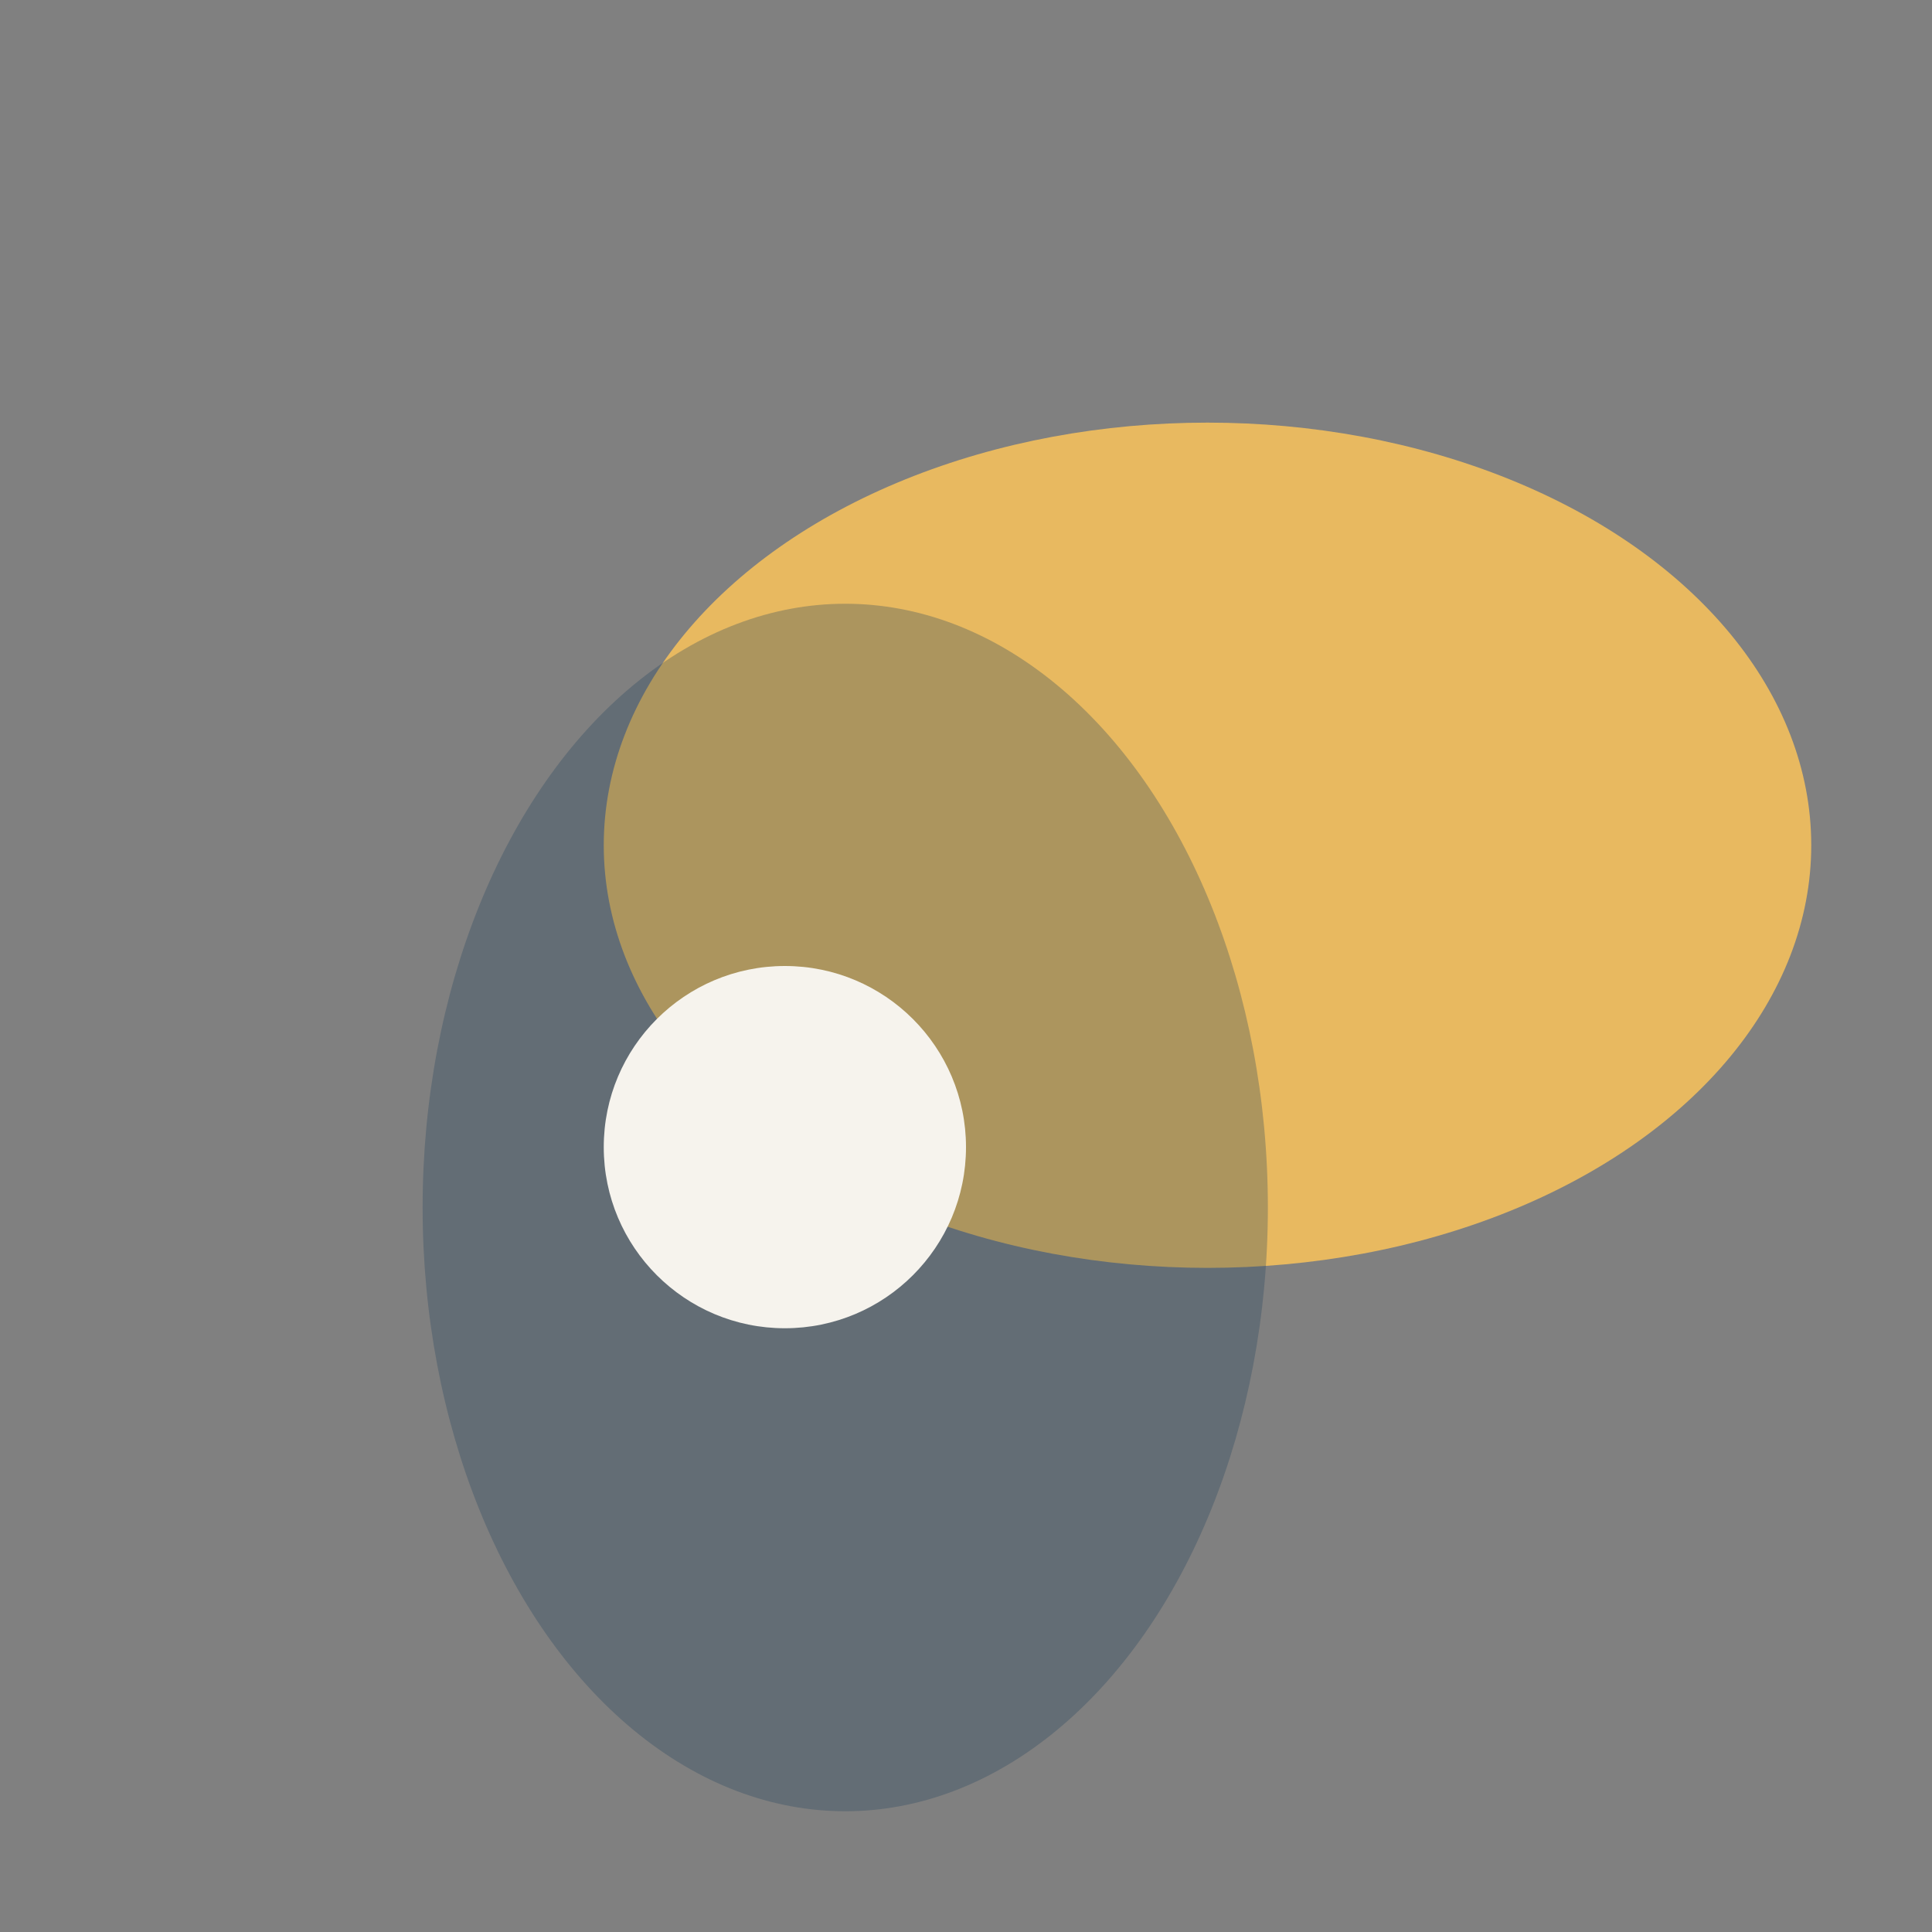
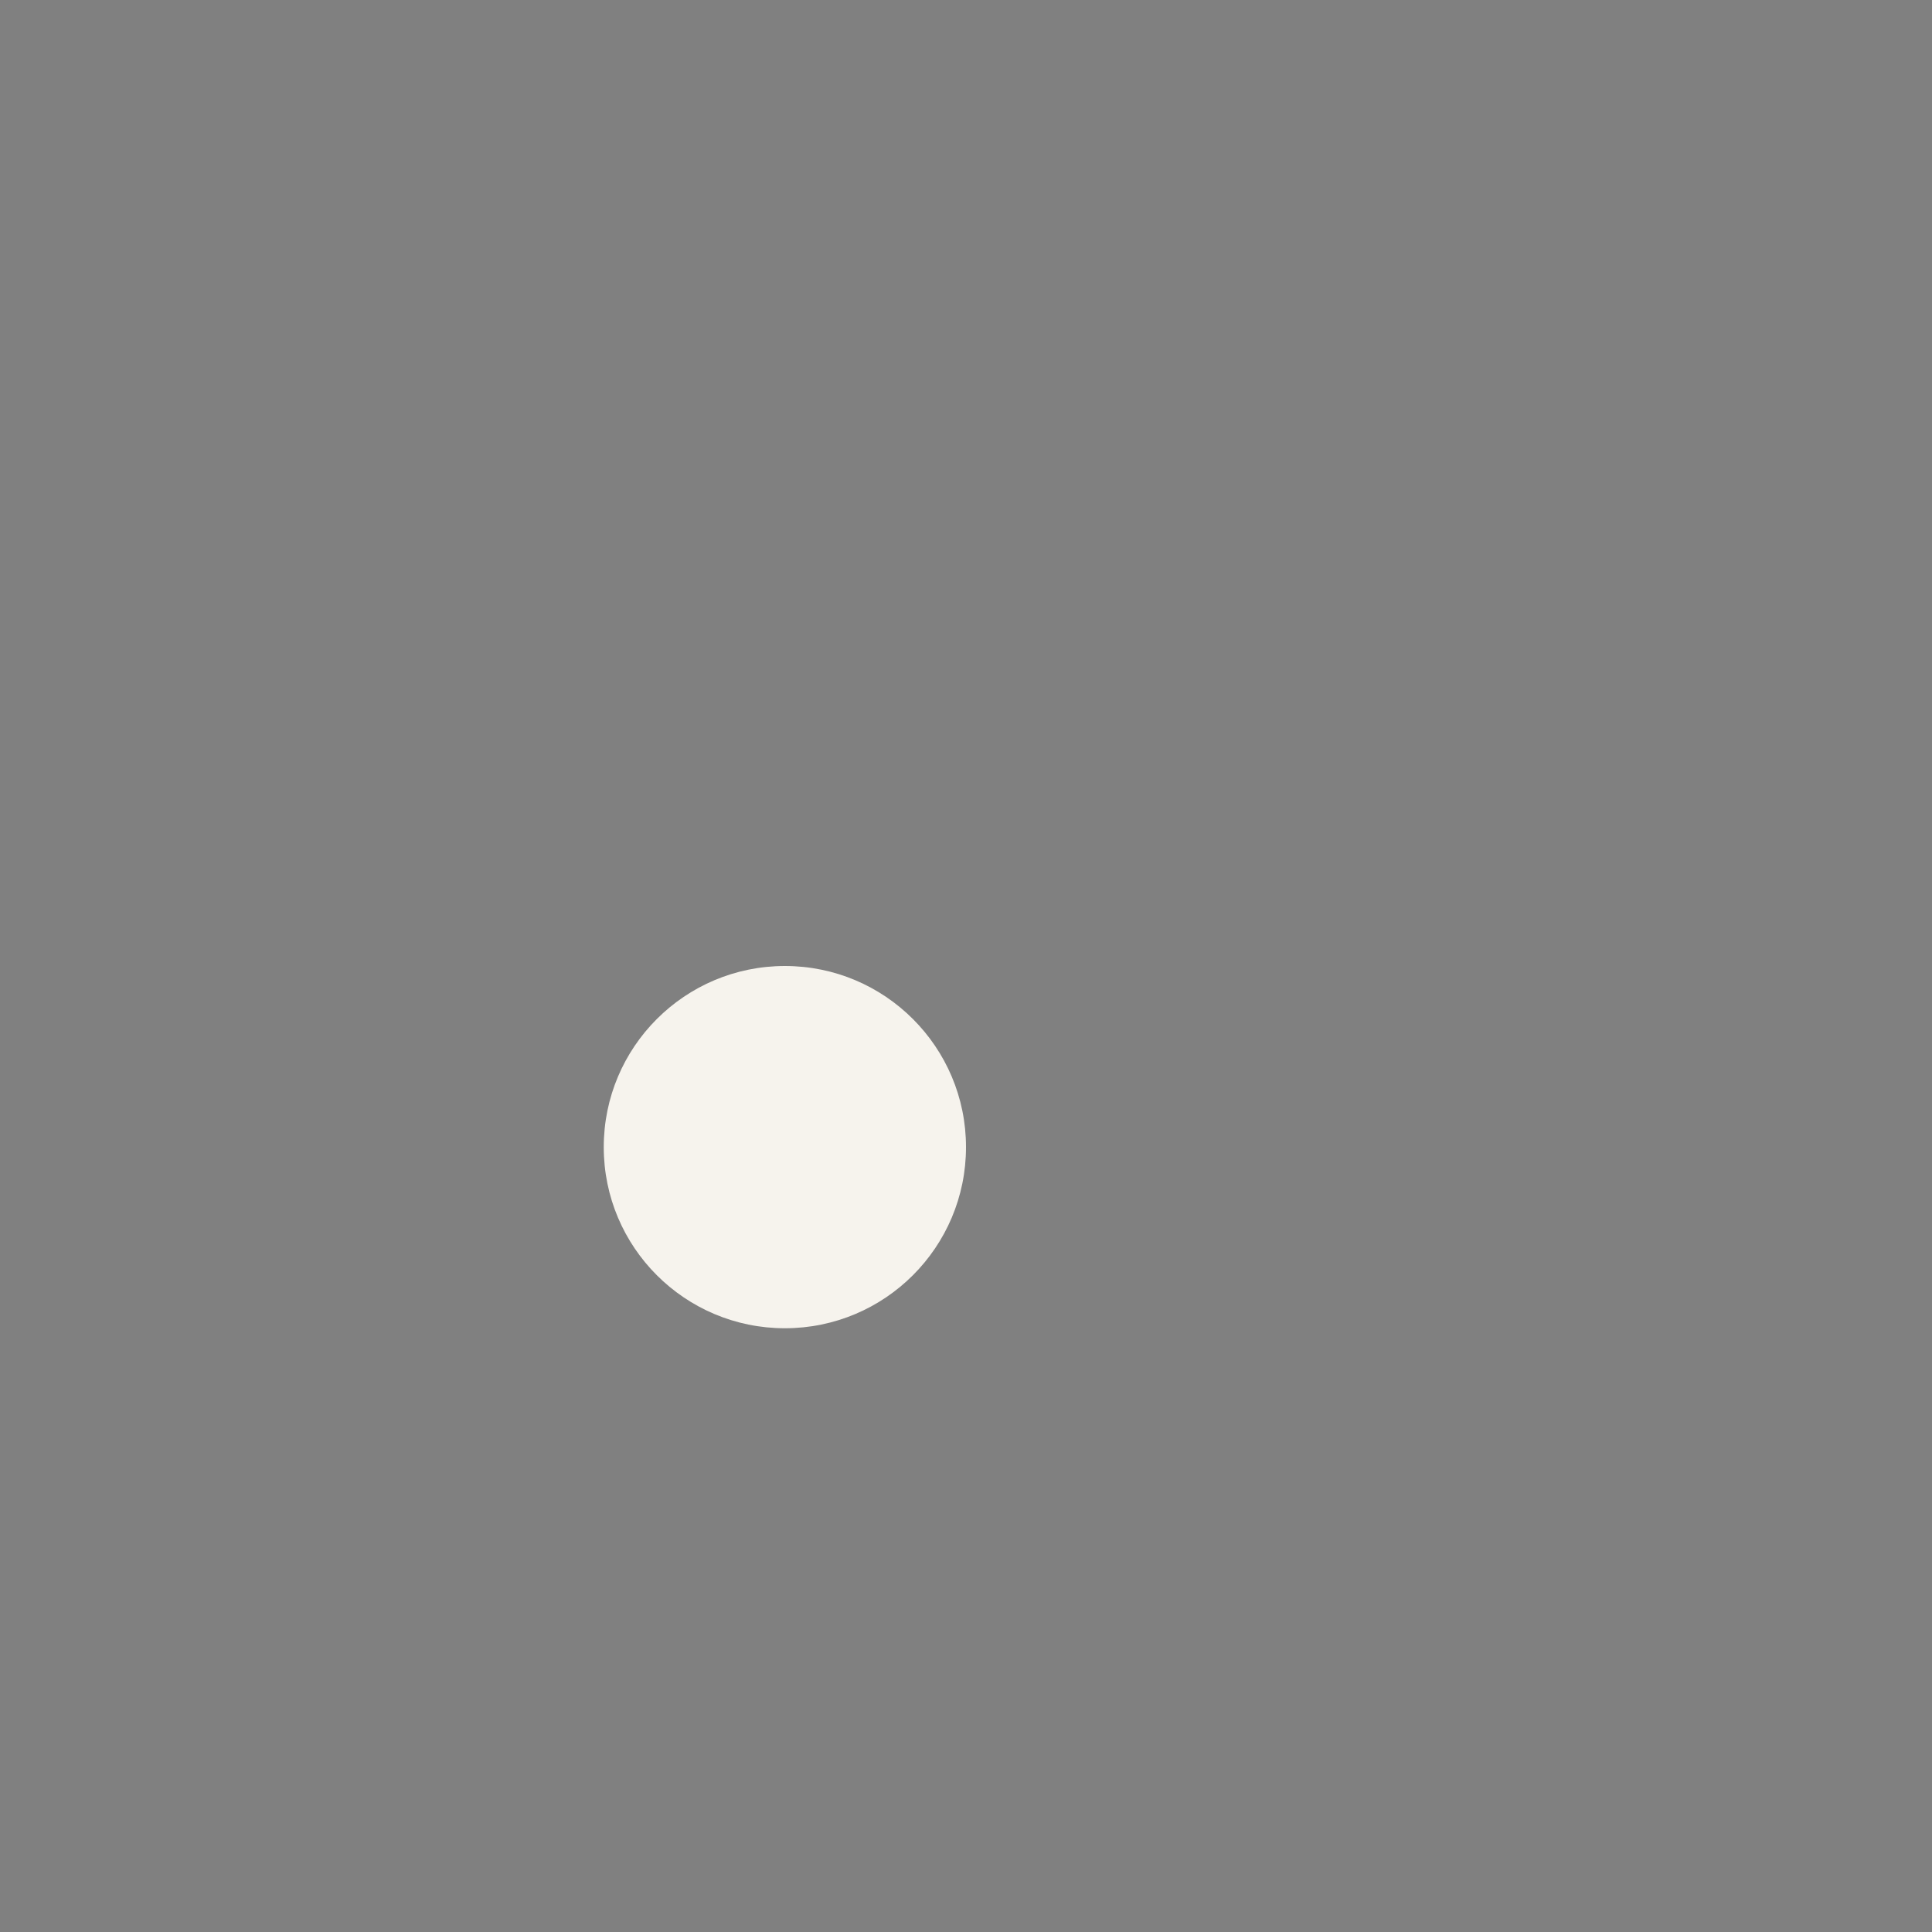
<svg xmlns="http://www.w3.org/2000/svg" width="32" height="32" viewBox="0 0 32 32">
  <rect x="0" y="0" width="32" height="32" fill="#808080" stroke="none" />
-   <ellipse cx="20" cy="14" rx="10" ry="7" fill="#E8B960" />
-   <ellipse cx="14" cy="20" rx="7" ry="10" fill="#20405A" fill-opacity=".3" />
  <circle cx="13" cy="19" r="3" fill="#F6F3ED" />
</svg>